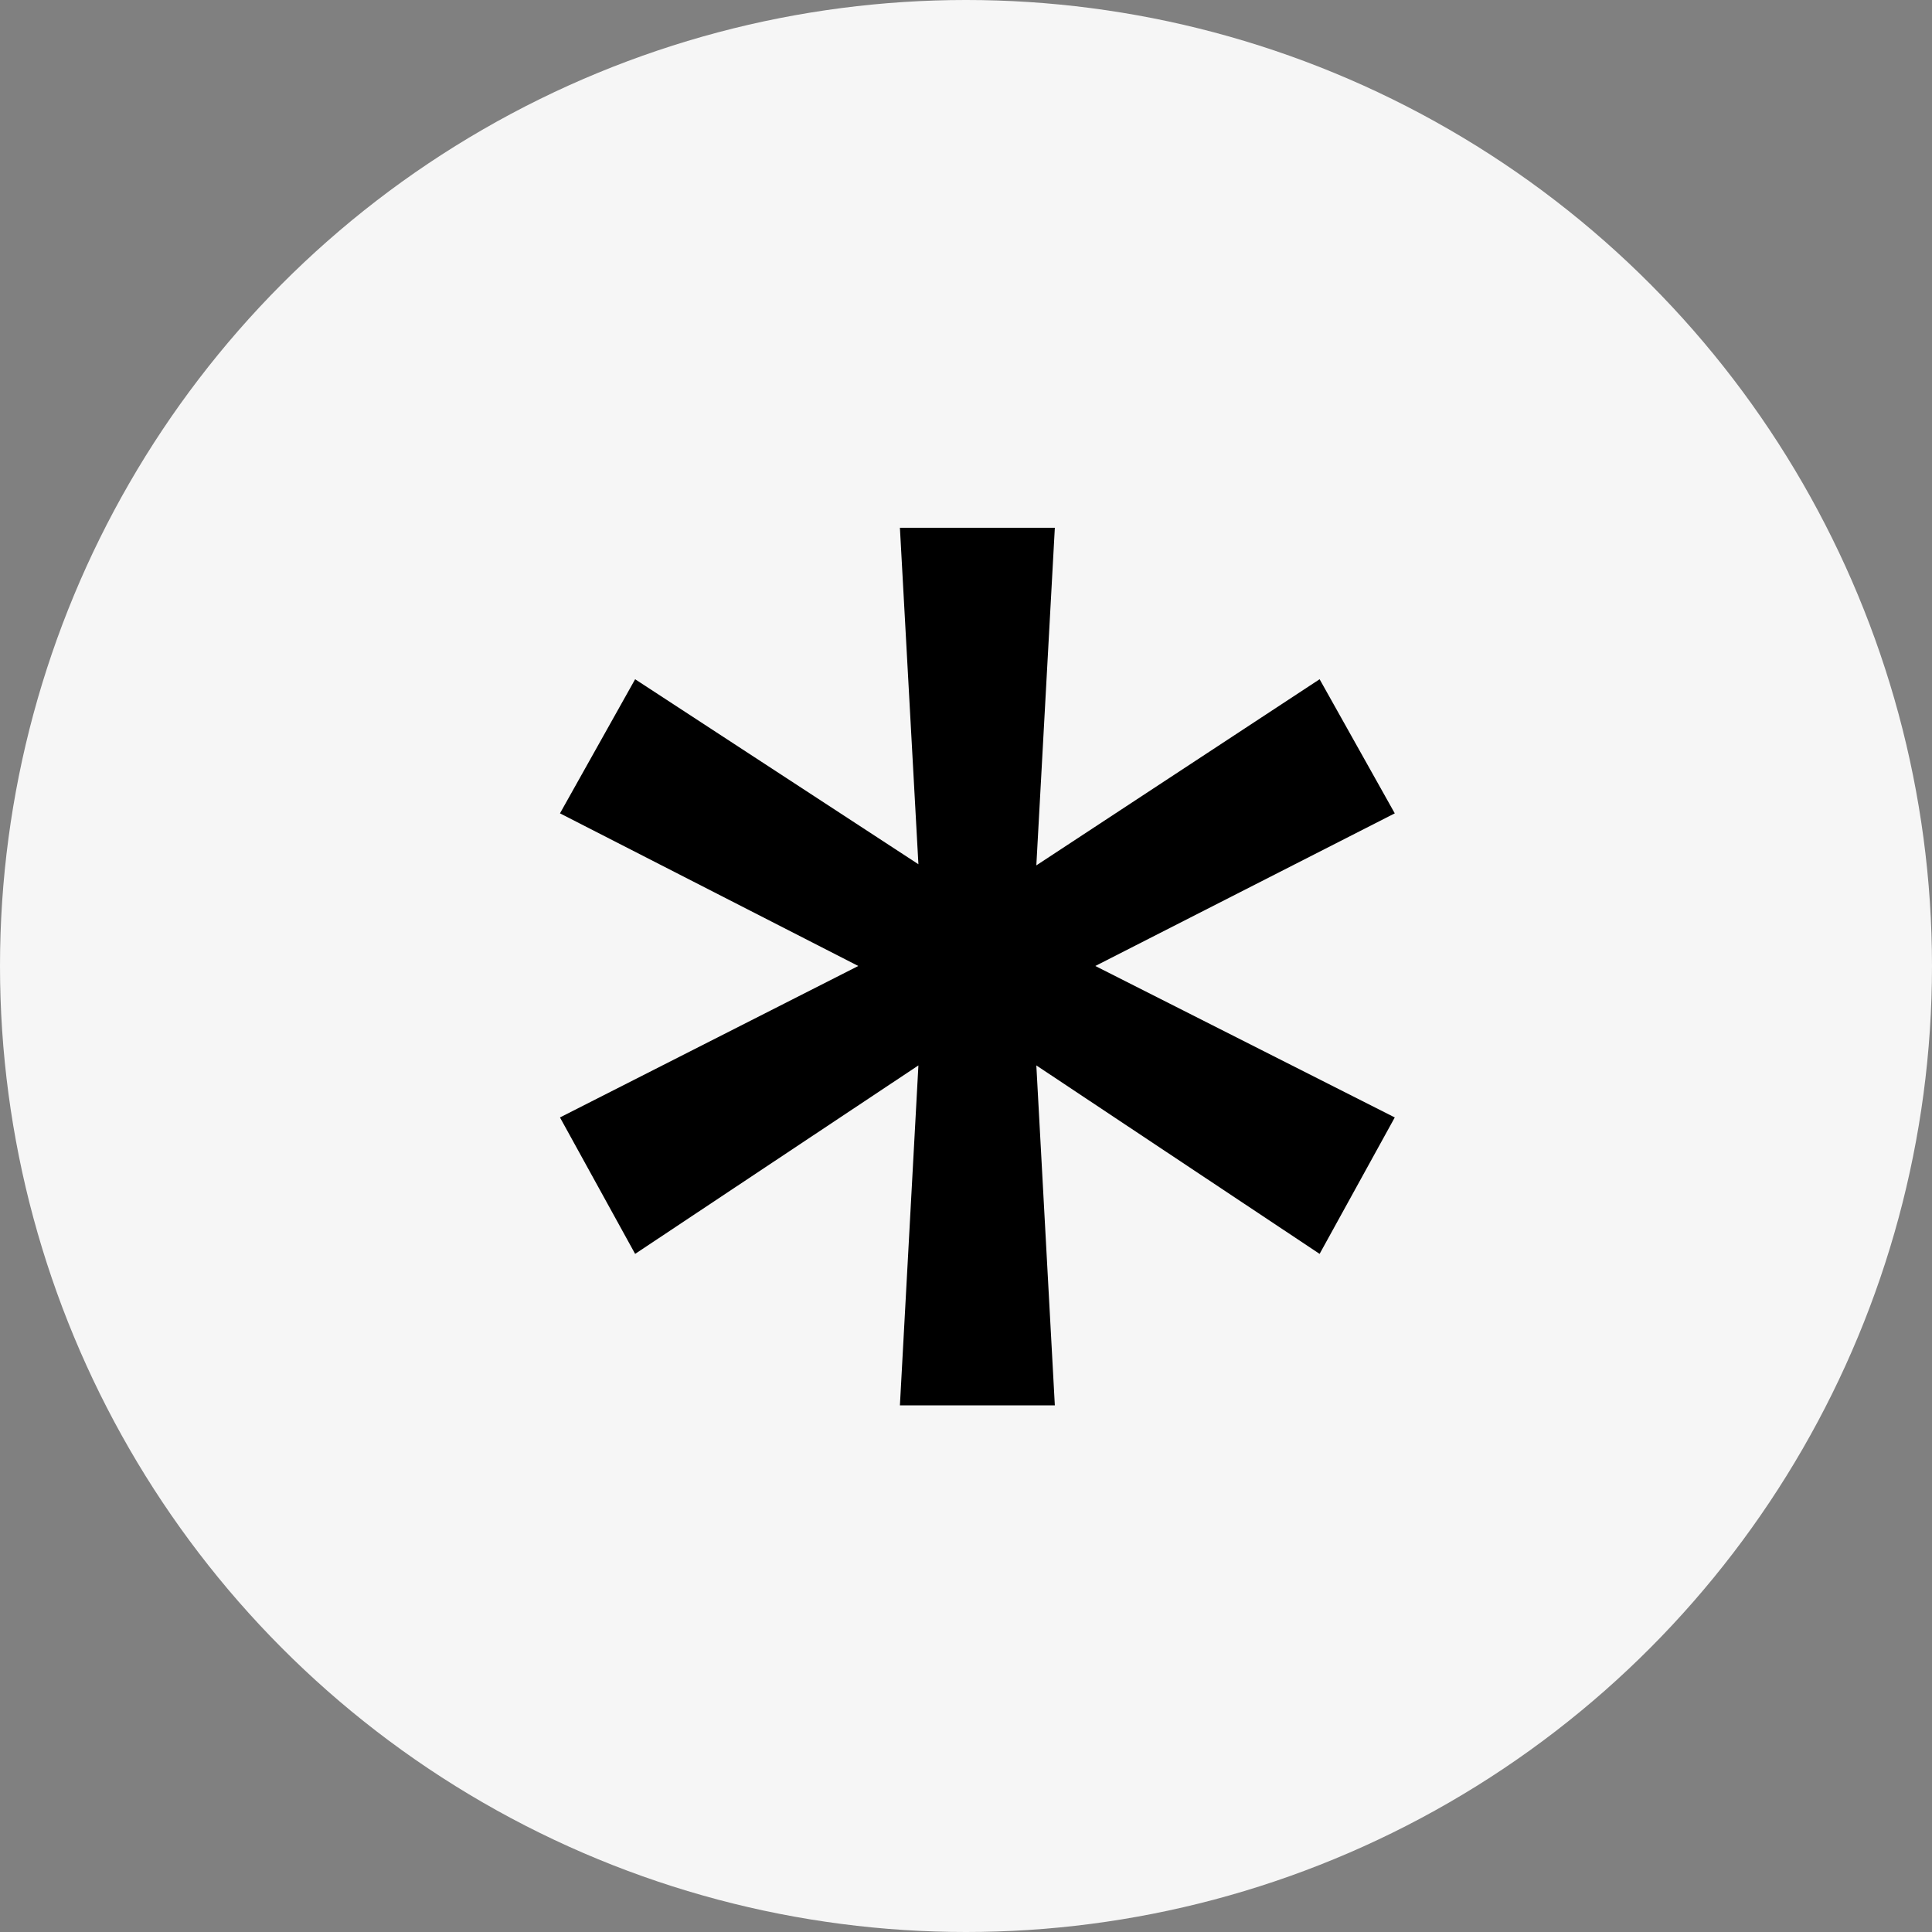
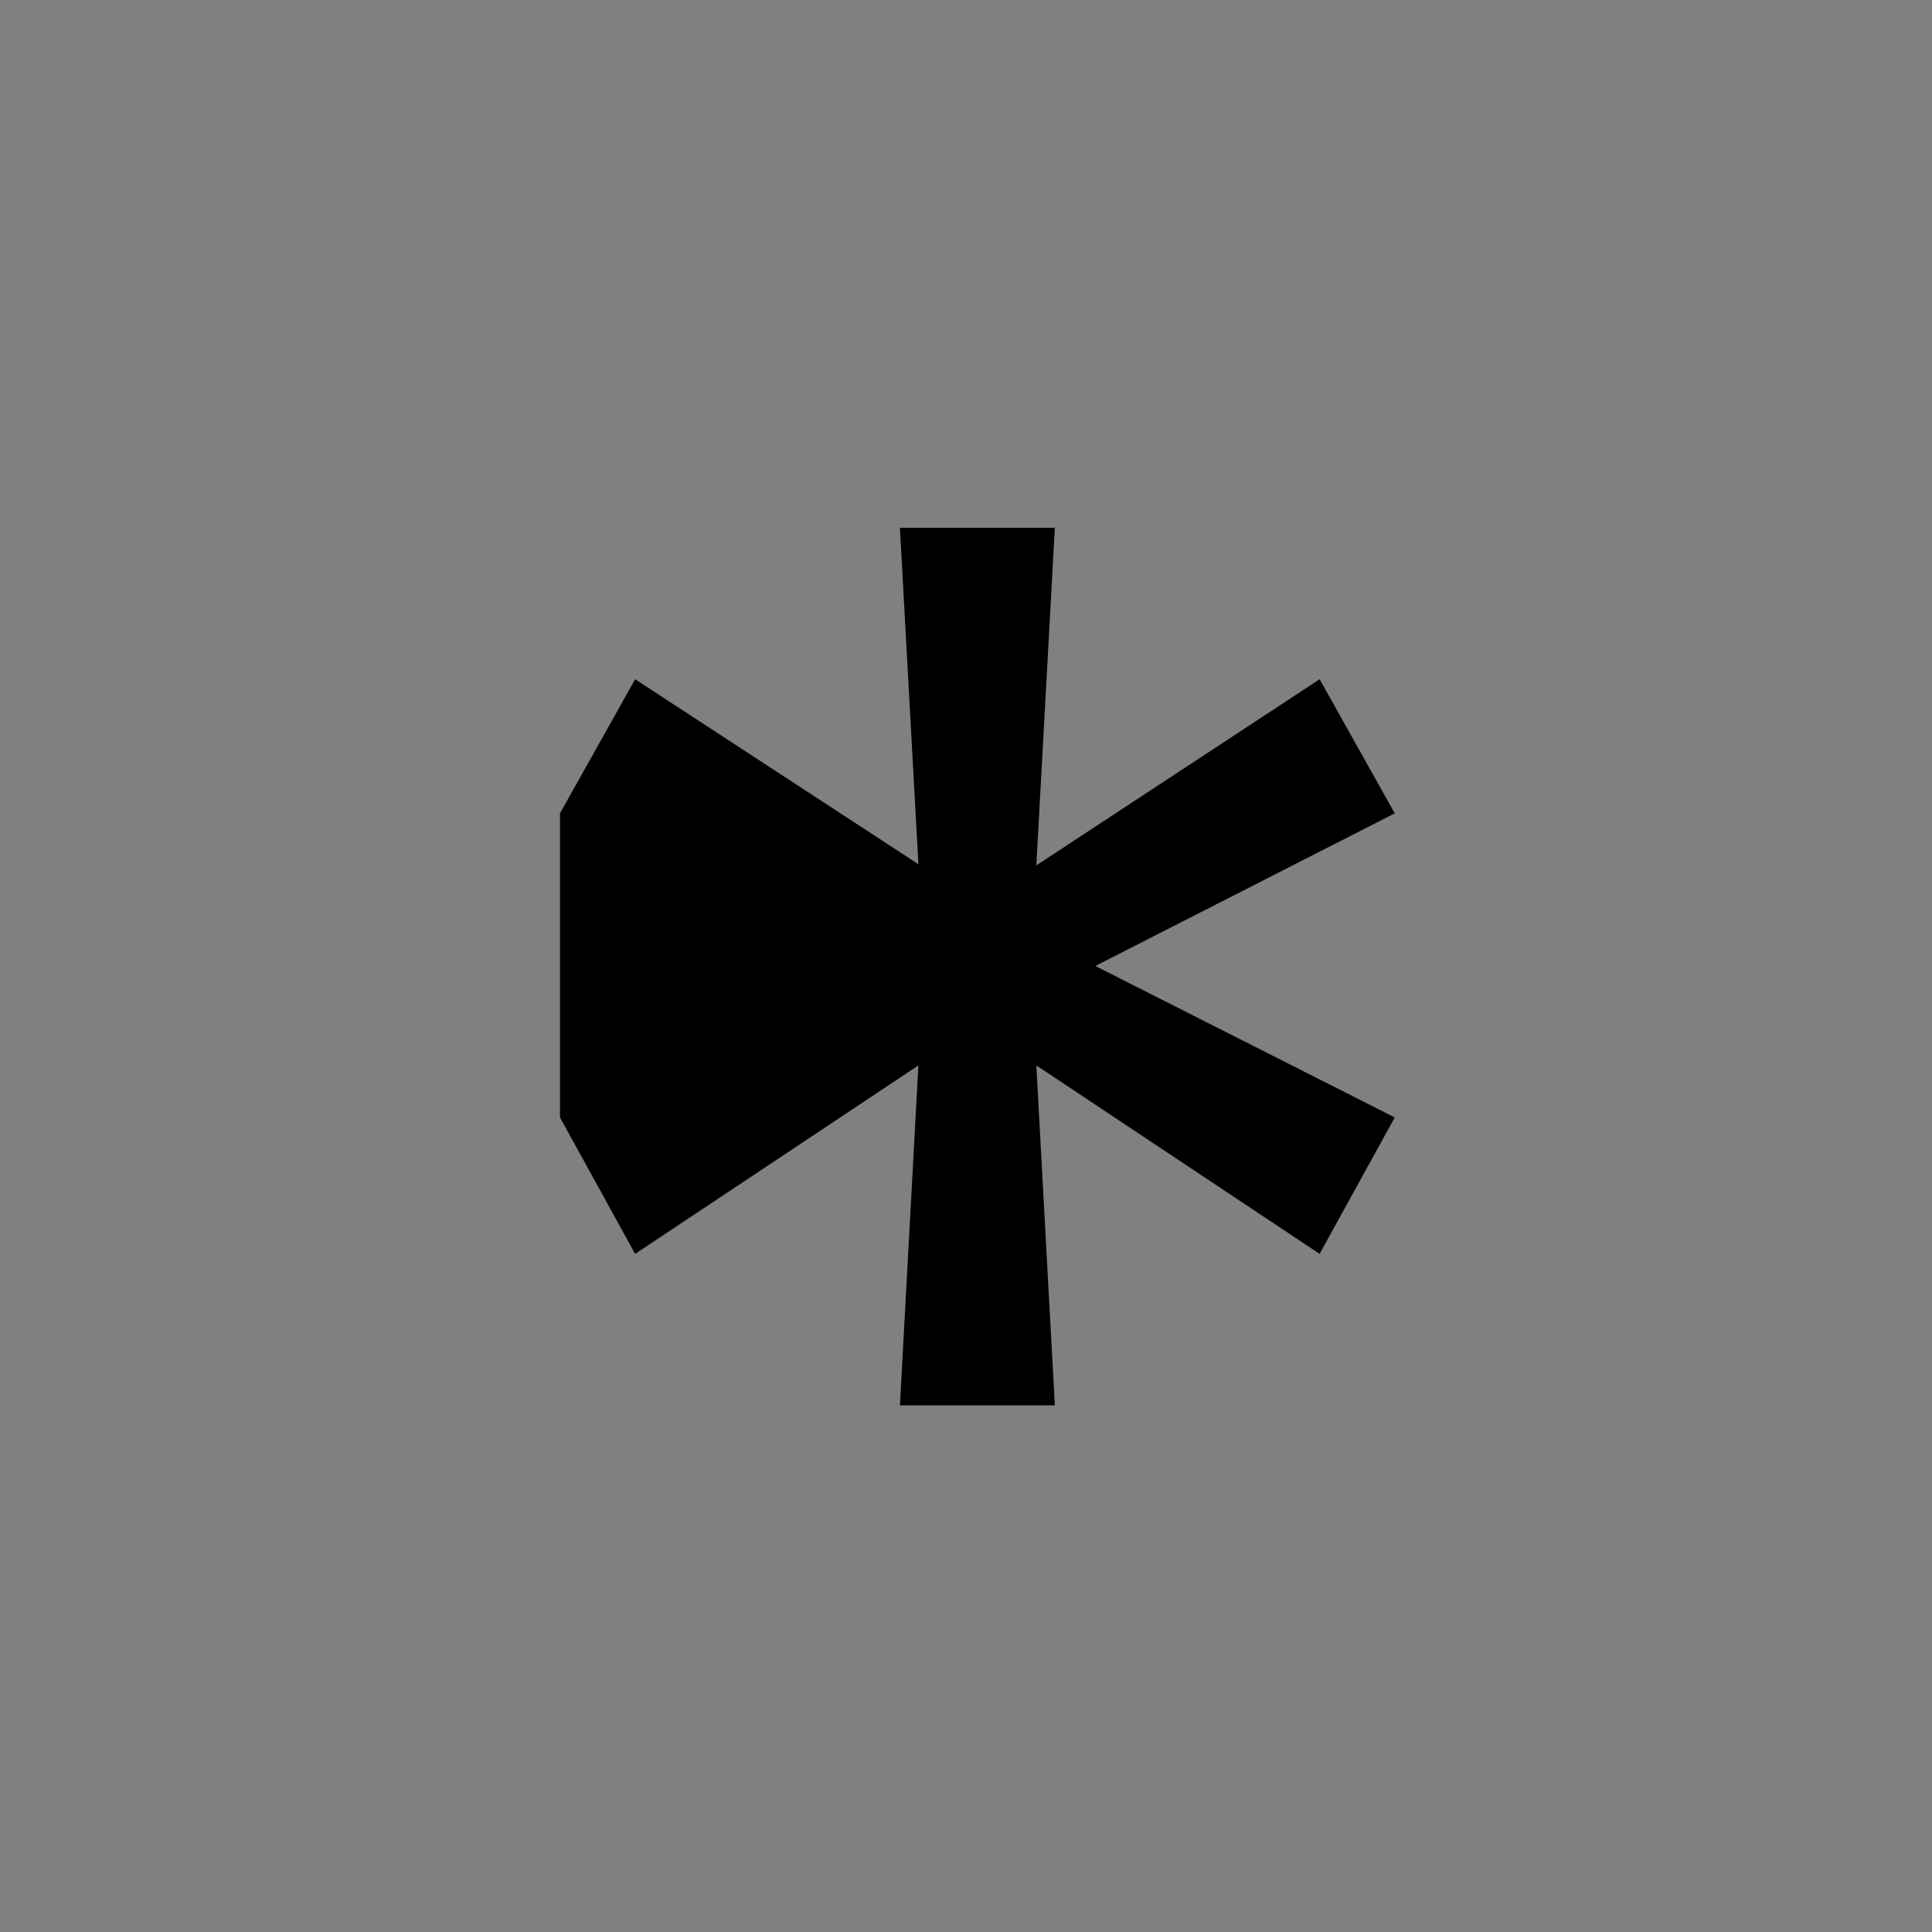
<svg xmlns="http://www.w3.org/2000/svg" width="101" height="101" viewBox="0 0 101 101" fill="none">
  <rect x="0" y="0" width="101" height="101" fill="#808080" stroke="none" />
-   <circle cx="50.5" cy="50.5" r="50.5" transform="rotate(-180 50.5 50.5)" fill="#F6F6F6" />
-   <path d="M33.203 35.509L48.012 45.18L47.045 27.591L55.144 27.591L54.177 45.24L68.986 35.509L72.915 42.52L57.26 50.499L72.915 58.417L68.986 65.55L54.177 55.697L55.144 73.468L47.045 73.468L48.012 55.697L33.203 65.55L29.274 58.417L44.869 50.499L29.274 42.52L33.203 35.509Z" fill="black" />
+   <path d="M33.203 35.509L48.012 45.18L47.045 27.591L55.144 27.591L54.177 45.24L68.986 35.509L72.915 42.52L57.26 50.499L72.915 58.417L68.986 65.55L54.177 55.697L55.144 73.468L47.045 73.468L48.012 55.697L33.203 65.55L29.274 58.417L29.274 42.52L33.203 35.509Z" fill="black" />
</svg>